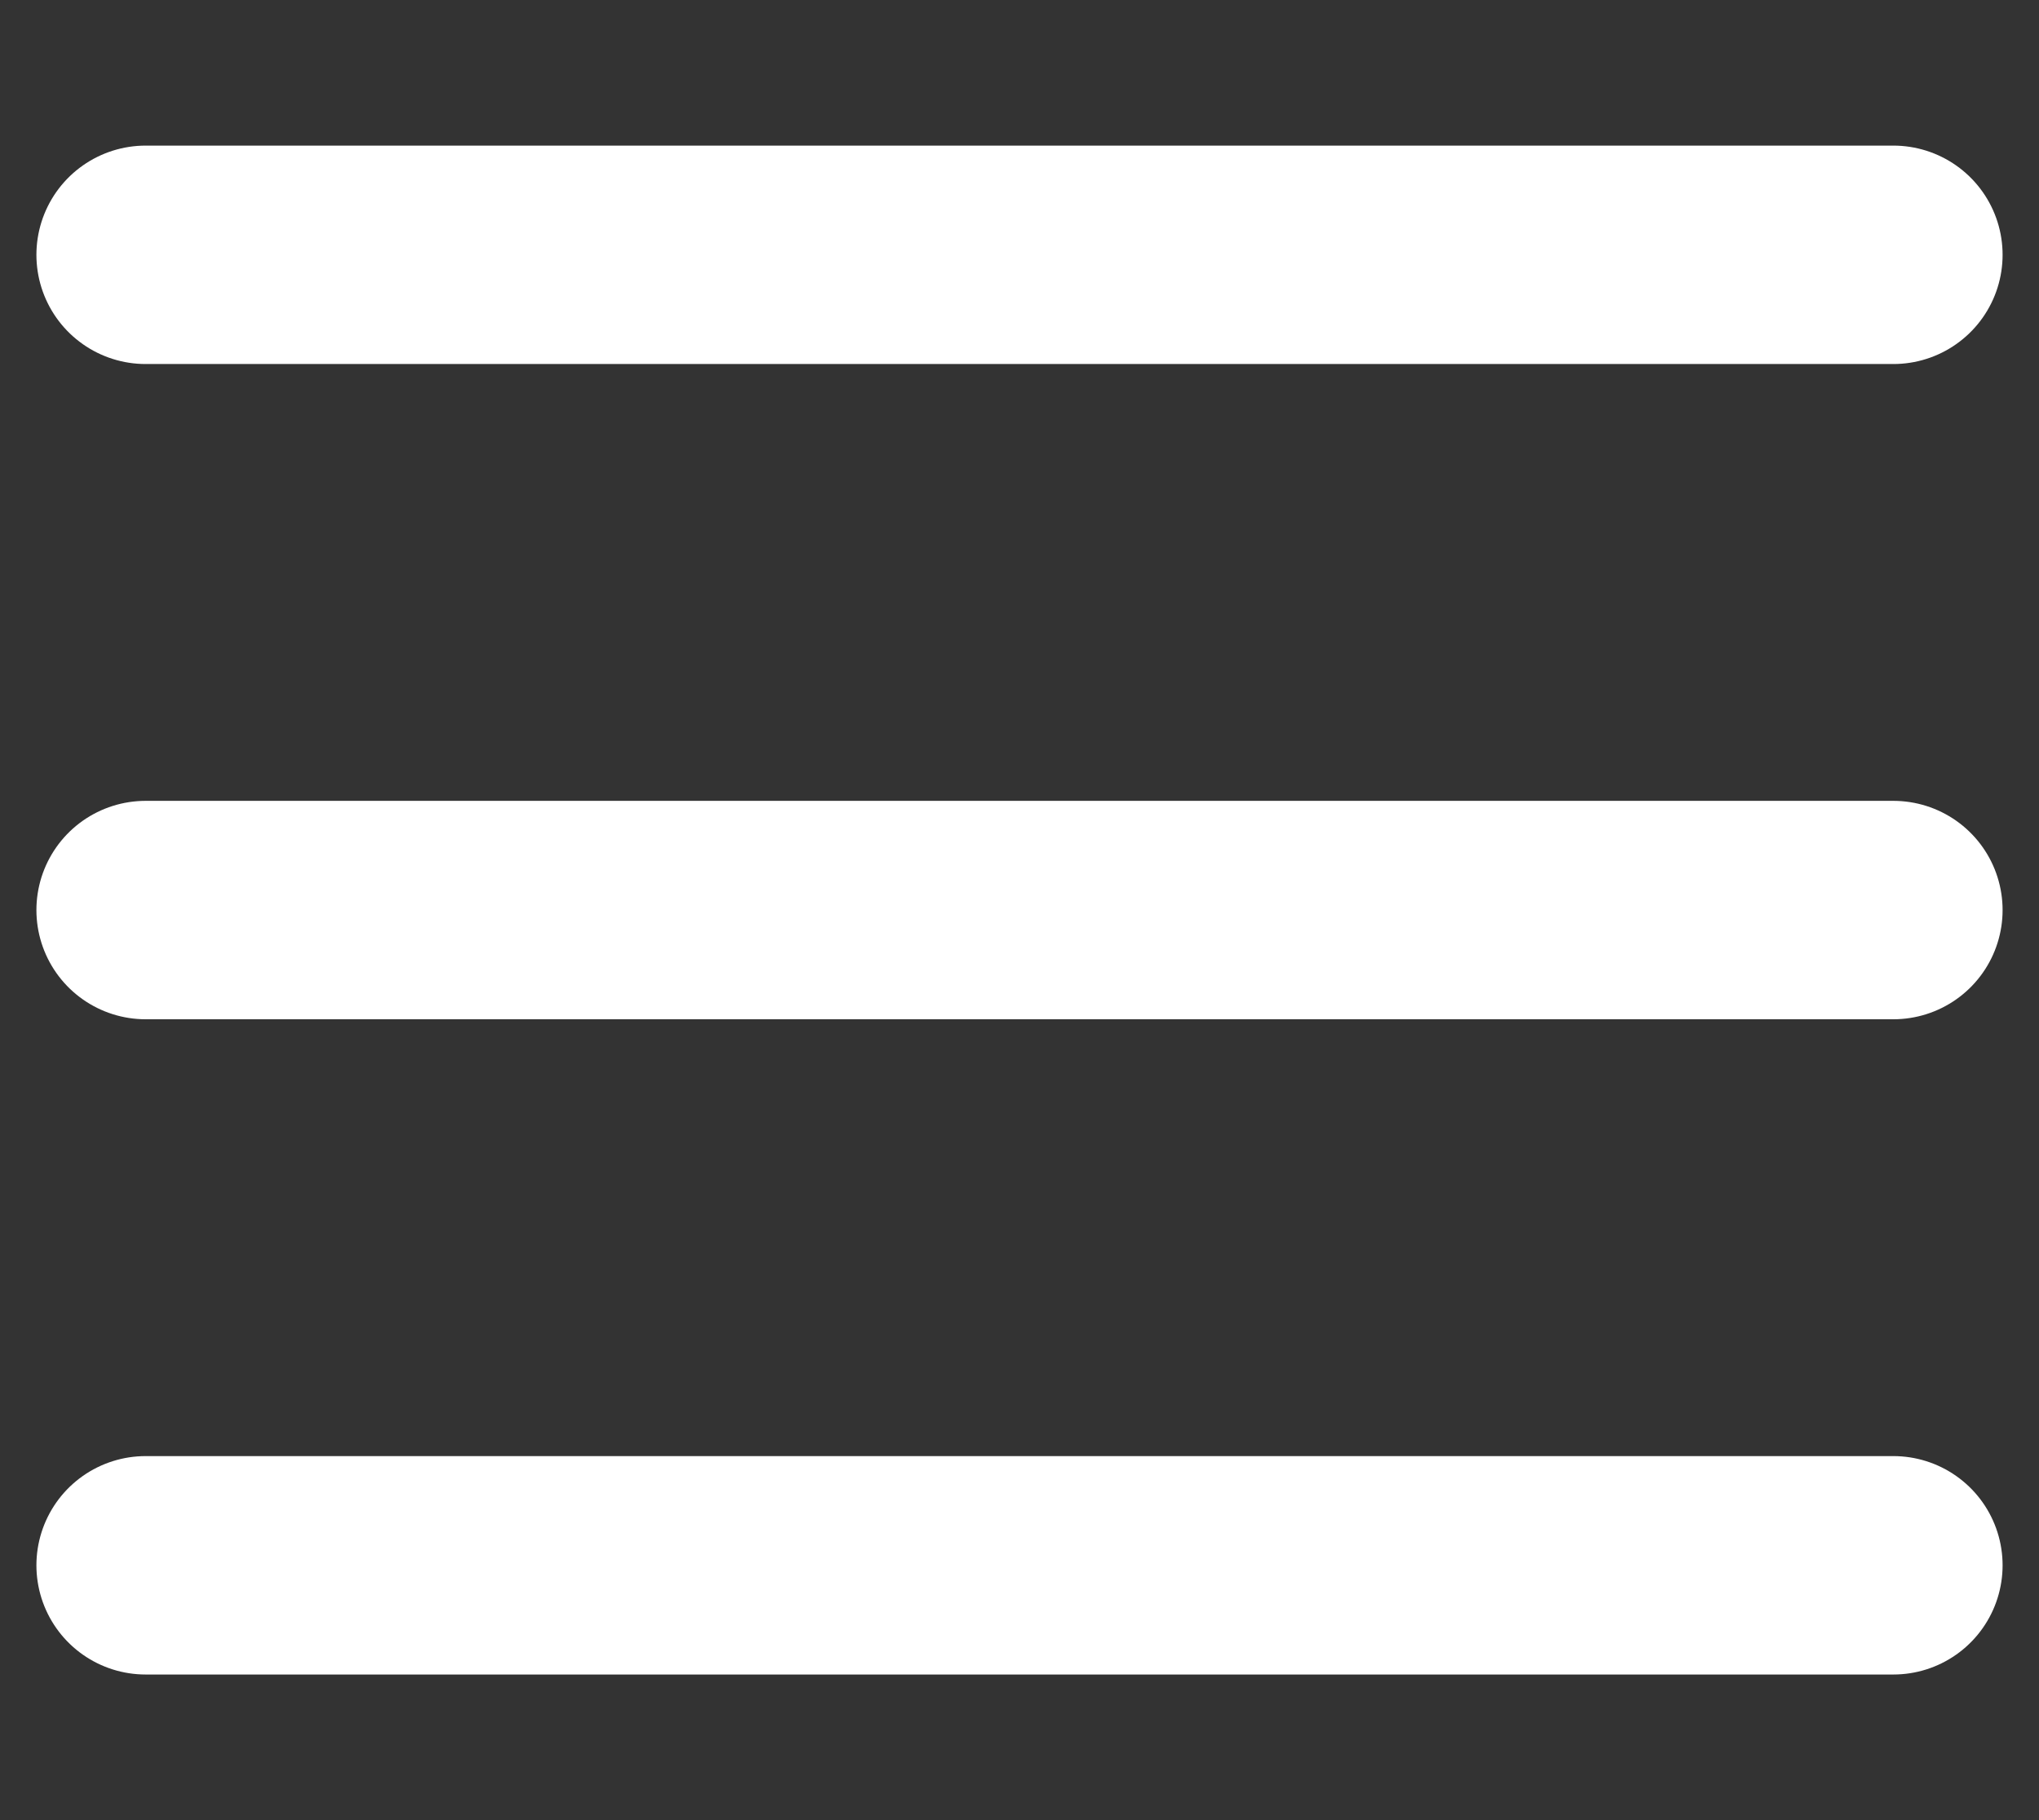
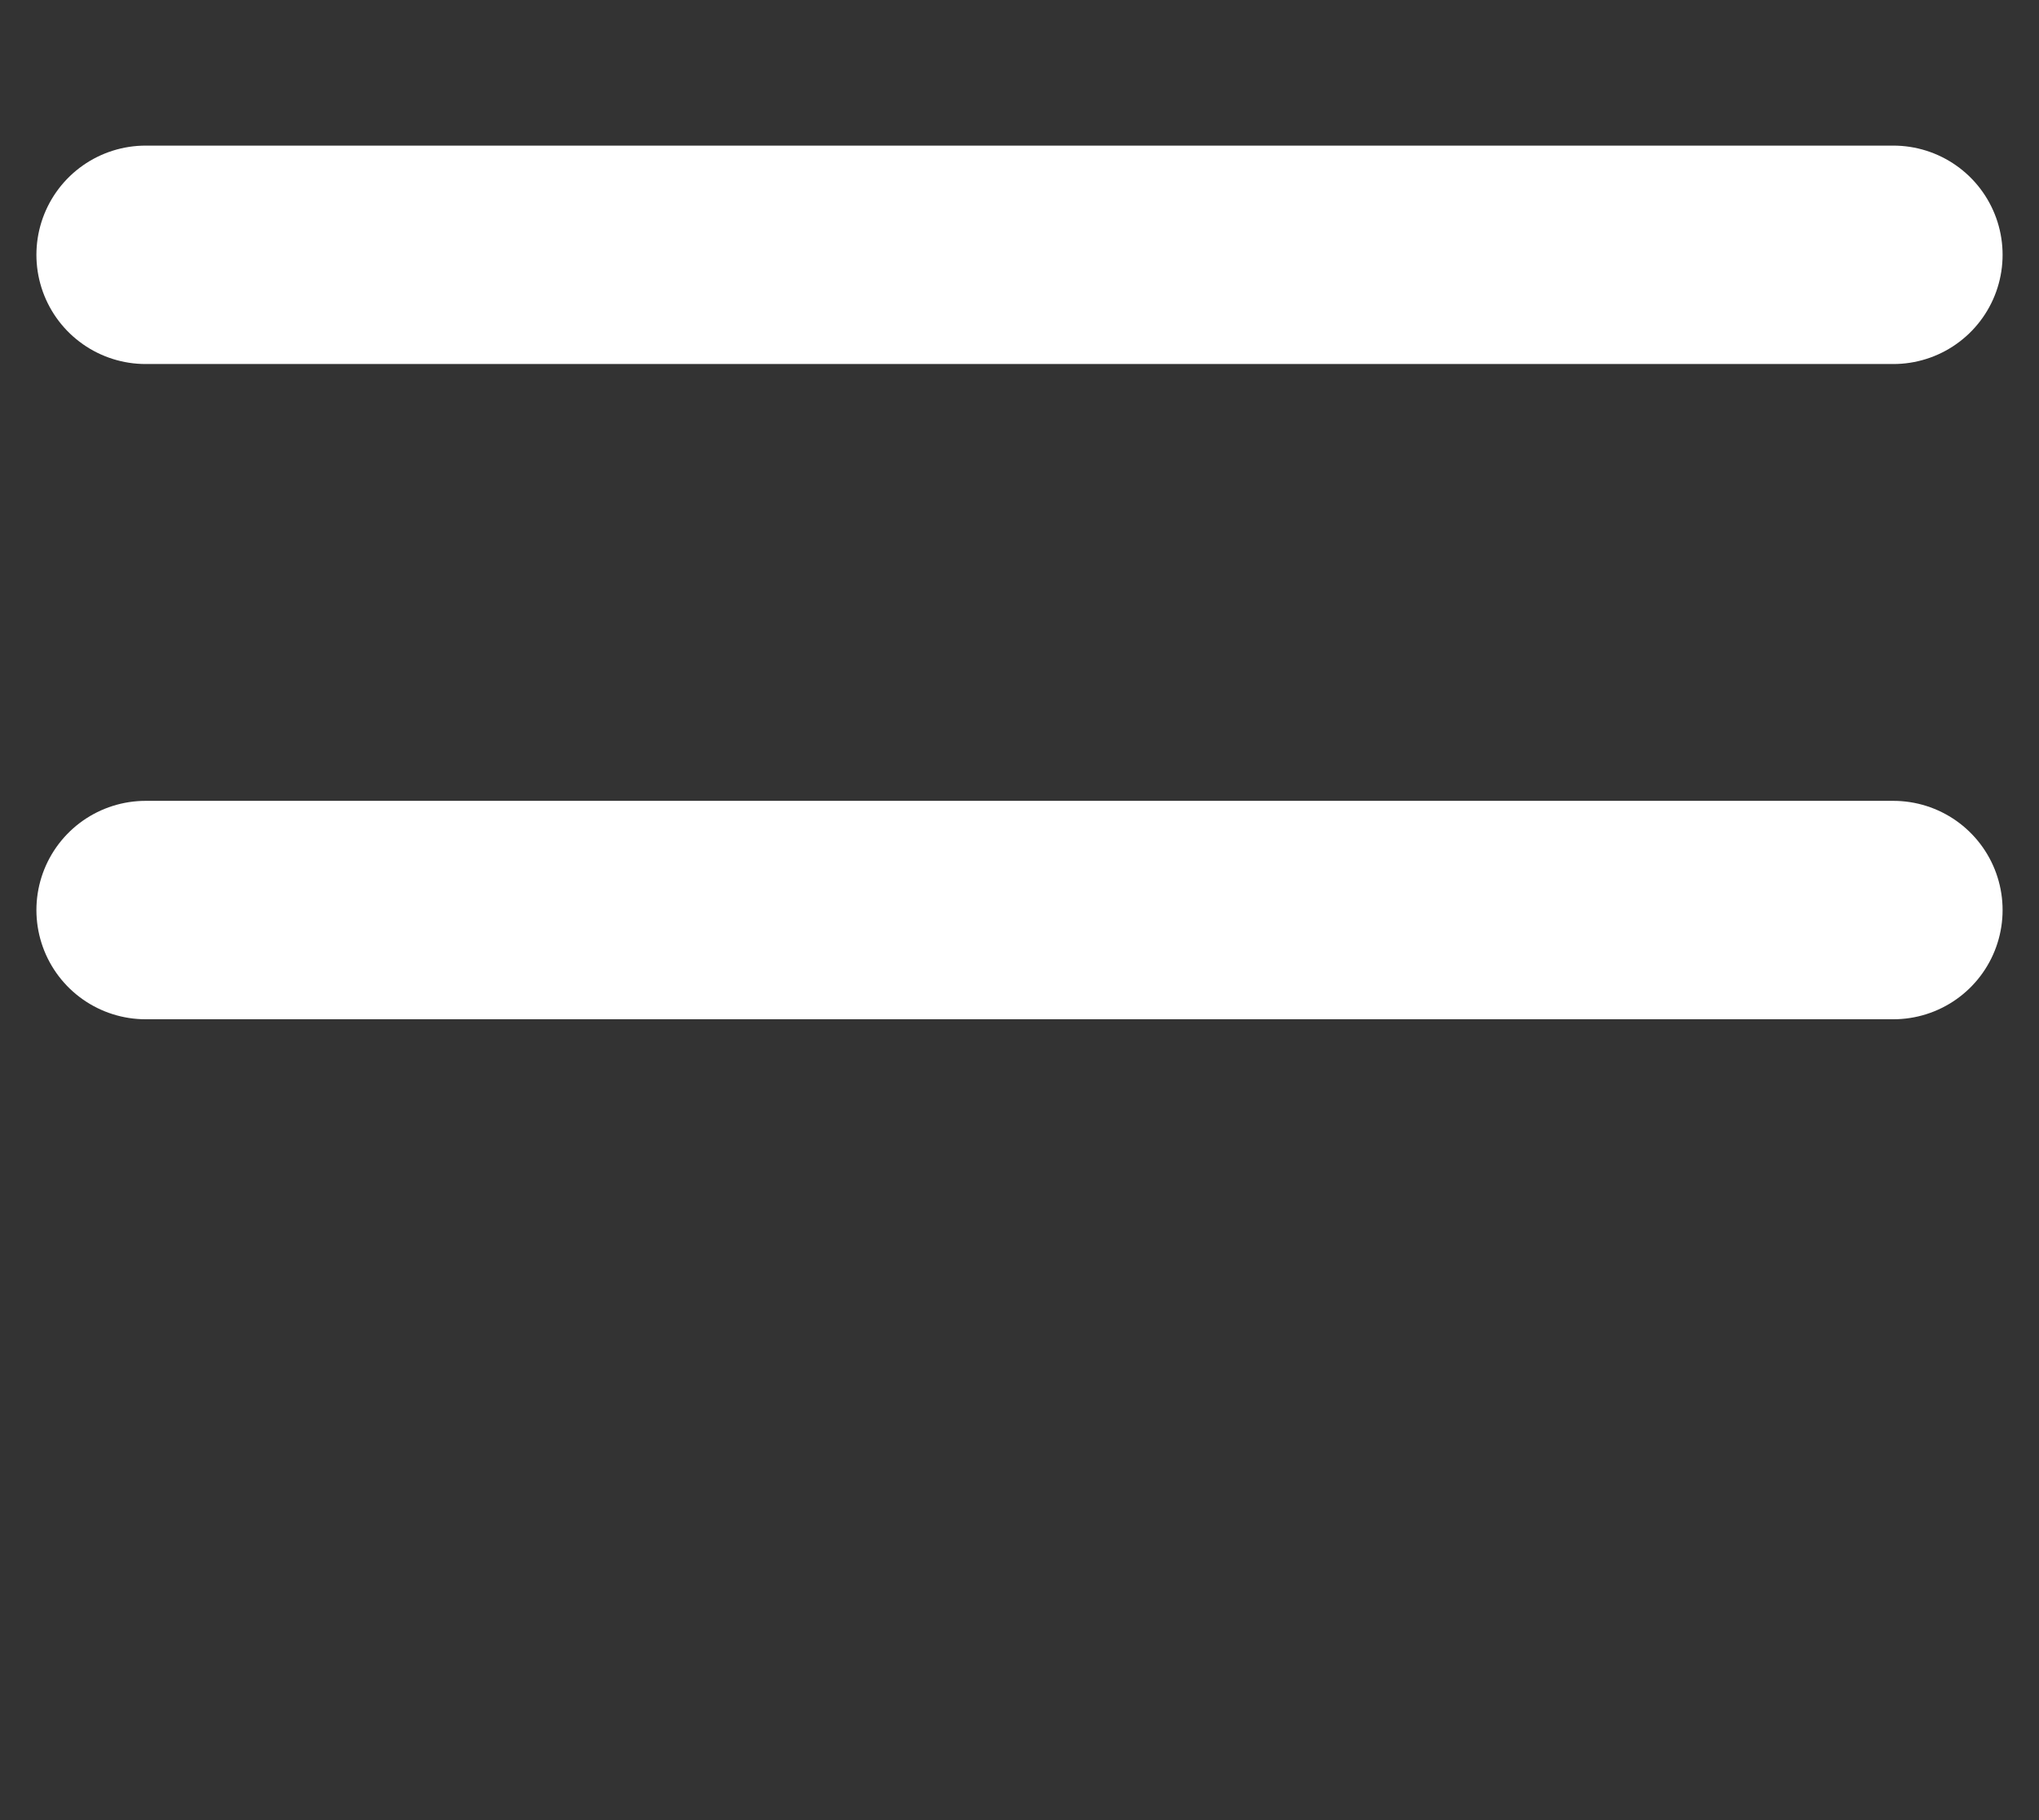
<svg xmlns="http://www.w3.org/2000/svg" width="28" height="25" viewBox="0 0 28 25" fill="none">
  <rect x="0" y="0" width="28" height="25" fill="#333333" stroke="none" />
  <path d="M2 3.5H26" stroke="white" stroke-width="3" stroke-linecap="round" />
  <path d="M2 12.5H26" stroke="white" stroke-width="3" stroke-linecap="round" />
-   <path d="M2 21.5H26" stroke="white" stroke-width="3" stroke-linecap="round" />
</svg>